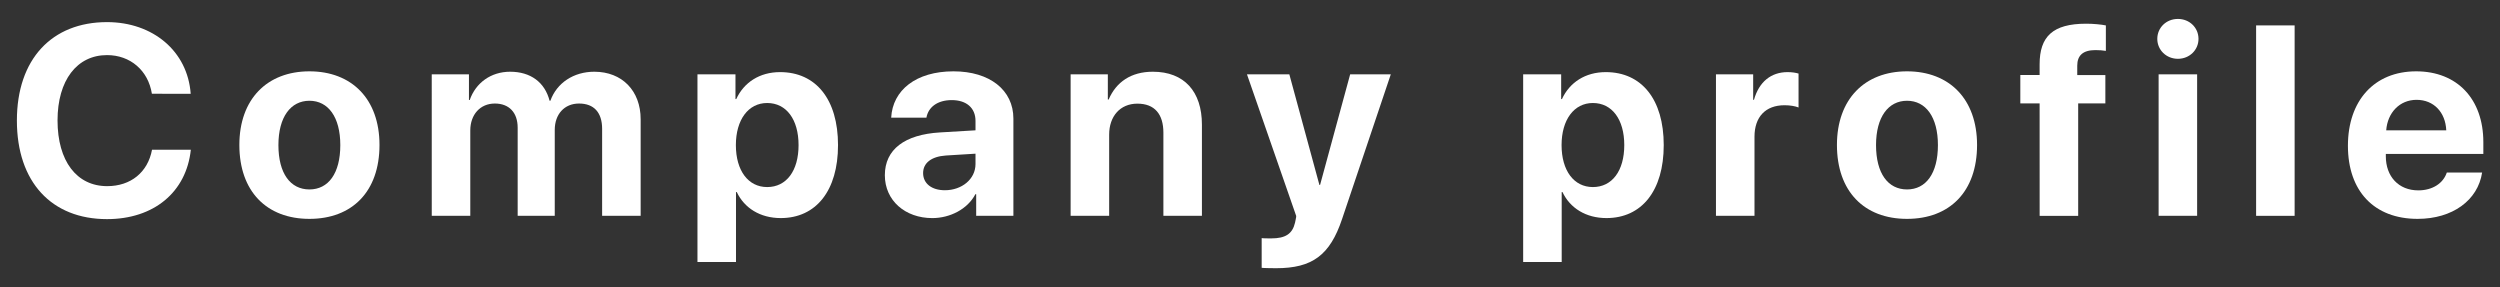
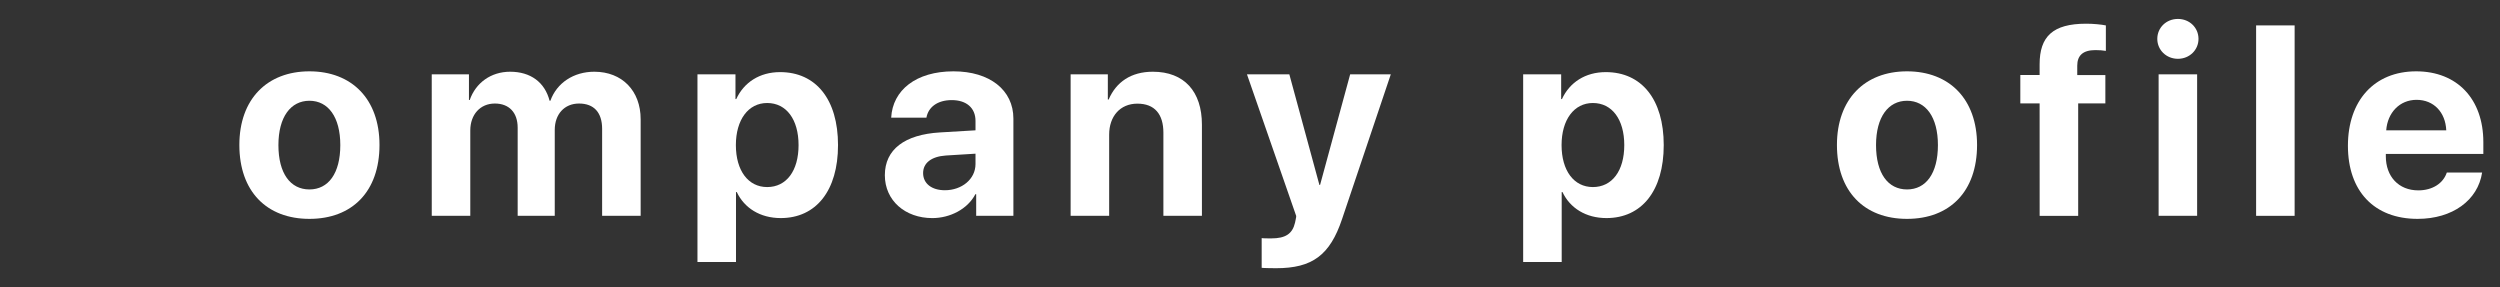
<svg xmlns="http://www.w3.org/2000/svg" version="1.1" id="レイヤー_1" x="0px" y="0px" width="148px" height="17px" viewBox="0 0 148 17" enable-background="new 0 0 148 17" xml:space="preserve">
  <rect x="0" y="0" width="148" height="17" fill="#333333" stroke="none" />
  <g>
    <g>
-       <path fill="#FFFFFF" d="M1,7.137c0-3.633,2.07-5.828,5.336-5.828c2.711,0,4.773,1.719,4.953,4.242H8.992    C8.773,4.168,7.711,3.262,6.336,3.262c-1.781,0-2.93,1.492-2.93,3.867c0,2.406,1.133,3.891,2.938,3.891    C7.742,11.02,8.75,10.2,9,8.864h2.297c-0.266,2.516-2.195,4.108-4.961,4.108C3.055,12.973,1,10.777,1,7.137z" />
      <path fill="#FFFFFF" d="M14.17,8.582c0-2.711,1.641-4.359,4.148-4.359c2.507,0,4.148,1.641,4.148,4.359    c0,2.758-1.617,4.375-4.148,4.375C15.787,12.957,14.17,11.332,14.17,8.582z M20.146,8.59c0-1.664-0.719-2.625-1.828-2.625    s-1.836,0.961-1.836,2.625c0,1.68,0.711,2.625,1.836,2.625C19.436,11.215,20.146,10.27,20.146,8.59z" />
      <path fill="#FFFFFF" d="M25.559,4.402h2.203v1.516h0.047c0.352-1.008,1.25-1.672,2.391-1.672c1.211,0,2.055,0.625,2.336,1.719    h0.047c0.375-1.055,1.375-1.719,2.602-1.719c1.641,0,2.742,1.125,2.742,2.812v5.719h-2.281V7.629c0-0.969-0.484-1.5-1.367-1.5    c-0.867,0-1.438,0.633-1.438,1.562v5.086h-2.195V7.559c0-0.898-0.508-1.43-1.352-1.43c-0.867,0-1.453,0.656-1.453,1.594v5.054    H25.56L25.559,4.402L25.559,4.402z" />
      <path fill="#FFFFFF" d="M49.611,8.59c0,2.695-1.297,4.32-3.391,4.32c-1.219,0-2.156-0.594-2.602-1.539h-0.047v4.141H41.29V4.402    h2.25v1.461h0.047c0.453-0.984,1.383-1.594,2.594-1.594C48.307,4.27,49.611,5.887,49.611,8.59z M47.275,8.59    c0-1.516-0.719-2.492-1.859-2.492c-1.117,0-1.852,0.992-1.852,2.492c0,1.516,0.734,2.484,1.852,2.484    C46.557,11.074,47.275,10.113,47.275,8.59z" />
      <path fill="#FFFFFF" d="M52.383,10.371c0-1.523,1.172-2.406,3.258-2.531l2.109-0.125V7.16c0-0.781-0.547-1.234-1.406-1.234    c-0.852,0-1.391,0.422-1.5,1.039h-2.086c0.086-1.625,1.469-2.742,3.688-2.742c2.148,0,3.547,1.109,3.547,2.797v5.757H57.79v-1.28    h-0.047c-0.469,0.892-1.508,1.414-2.555,1.414C53.594,12.91,52.383,11.879,52.383,10.371z M57.75,9.707V9.098l-1.766,0.109    c-0.852,0.062-1.336,0.445-1.336,1.039c0,0.625,0.516,1.016,1.289,1.016C56.93,11.262,57.75,10.613,57.75,9.707z" />
      <path fill="#FFFFFF" d="M63.381,4.402h2.203v1.492h0.047c0.445-1.039,1.328-1.648,2.617-1.648c1.859,0,2.906,1.172,2.906,3.133    v5.398h-2.281V7.855c0-1.094-0.516-1.719-1.539-1.719s-1.672,0.75-1.672,1.836v4.805h-2.281V4.402z" />
      <path fill="#FFFFFF" d="M74.691,15.855v-1.758c0.07,0.016,0.483,0.016,0.57,0.016c0.836,0,1.25-0.266,1.405-0.93    c0-0.031,0.086-0.367,0.069-0.398l-2.914-8.383h2.508l1.78,6.547h0.039l1.781-6.547h2.406l-2.883,8.562    c-0.719,2.147-1.766,2.914-3.906,2.914C75.473,15.879,74.762,15.871,74.691,15.855z" />
      <path fill="#FFFFFF" d="M98.493,8.59c0,2.695-1.298,4.32-3.392,4.32c-1.219,0-2.156-0.594-2.602-1.539h-0.047v4.141h-2.281V4.402    h2.25v1.461h0.047c0.453-0.984,1.383-1.594,2.594-1.594C97.188,4.27,98.493,5.887,98.493,8.59z M96.157,8.59    c0-1.516-0.72-2.492-1.859-2.492c-1.116,0-1.853,0.992-1.853,2.492c0,1.516,0.734,2.484,1.853,2.484    C95.438,11.074,96.157,10.113,96.157,8.59z" />
-       <path fill="#FFFFFF" d="M101.585,4.402h2.203V5.91h0.047c0.297-1.062,1.008-1.641,1.992-1.641c0.266,0,0.491,0.039,0.647,0.086    v2.008c-0.188-0.078-0.5-0.133-0.828-0.133c-1.125,0-1.78,0.688-1.78,1.867v4.68h-2.281V4.402z" />
      <path fill="#FFFFFF" d="M108.747,8.582c0-2.711,1.642-4.359,4.147-4.359c2.508,0,4.148,1.641,4.148,4.359    c0,2.758-1.617,4.375-4.148,4.375S108.747,11.332,108.747,8.582z M114.725,8.59c0-1.664-0.72-2.625-1.828-2.625    c-1.109,0-1.836,0.961-1.836,2.625c0,1.68,0.711,2.625,1.836,2.625C114.014,11.215,114.725,10.27,114.725,8.59z" />
      <path fill="#FFFFFF" d="M120.745,6.121h-1.142v-1.68h1.142V3.809c0-1.641,0.772-2.406,2.758-2.406    c0.422,0,0.897,0.047,1.164,0.102v1.508c-0.164-0.031-0.392-0.047-0.617-0.047c-0.75,0-1.077,0.328-1.077,0.922v0.555h1.664v1.68    h-1.609v6.656h-2.281L120.745,6.121L120.745,6.121z" />
      <path fill="#FFFFFF" d="M127.712,2.301c0-0.664,0.531-1.18,1.22-1.18c0.688,0,1.219,0.516,1.219,1.18    c0,0.656-0.531,1.18-1.219,1.18C128.243,3.481,127.712,2.957,127.712,2.301z M127.79,4.402h2.28v8.375h-2.28V4.402z" />
      <path fill="#FFFFFF" d="M133.562,1.504h2.28v11.273h-2.28V1.504z" />
      <path fill="#FFFFFF" d="M146.941,10.215c-0.25,1.641-1.75,2.742-3.819,2.742c-2.578,0-4.125-1.648-4.125-4.328    c0-2.672,1.562-4.406,4.039-4.406c2.438,0,3.978,1.648,3.978,4.195v0.695h-5.773v0.141c0,1.195,0.758,2.016,1.922,2.016    c0.836,0,1.477-0.414,1.688-1.055H146.941z M141.264,7.715h3.555c-0.047-1.07-0.742-1.805-1.758-1.805    C142.061,5.91,141.341,6.668,141.264,7.715z" />
    </g>
  </g>
</svg>